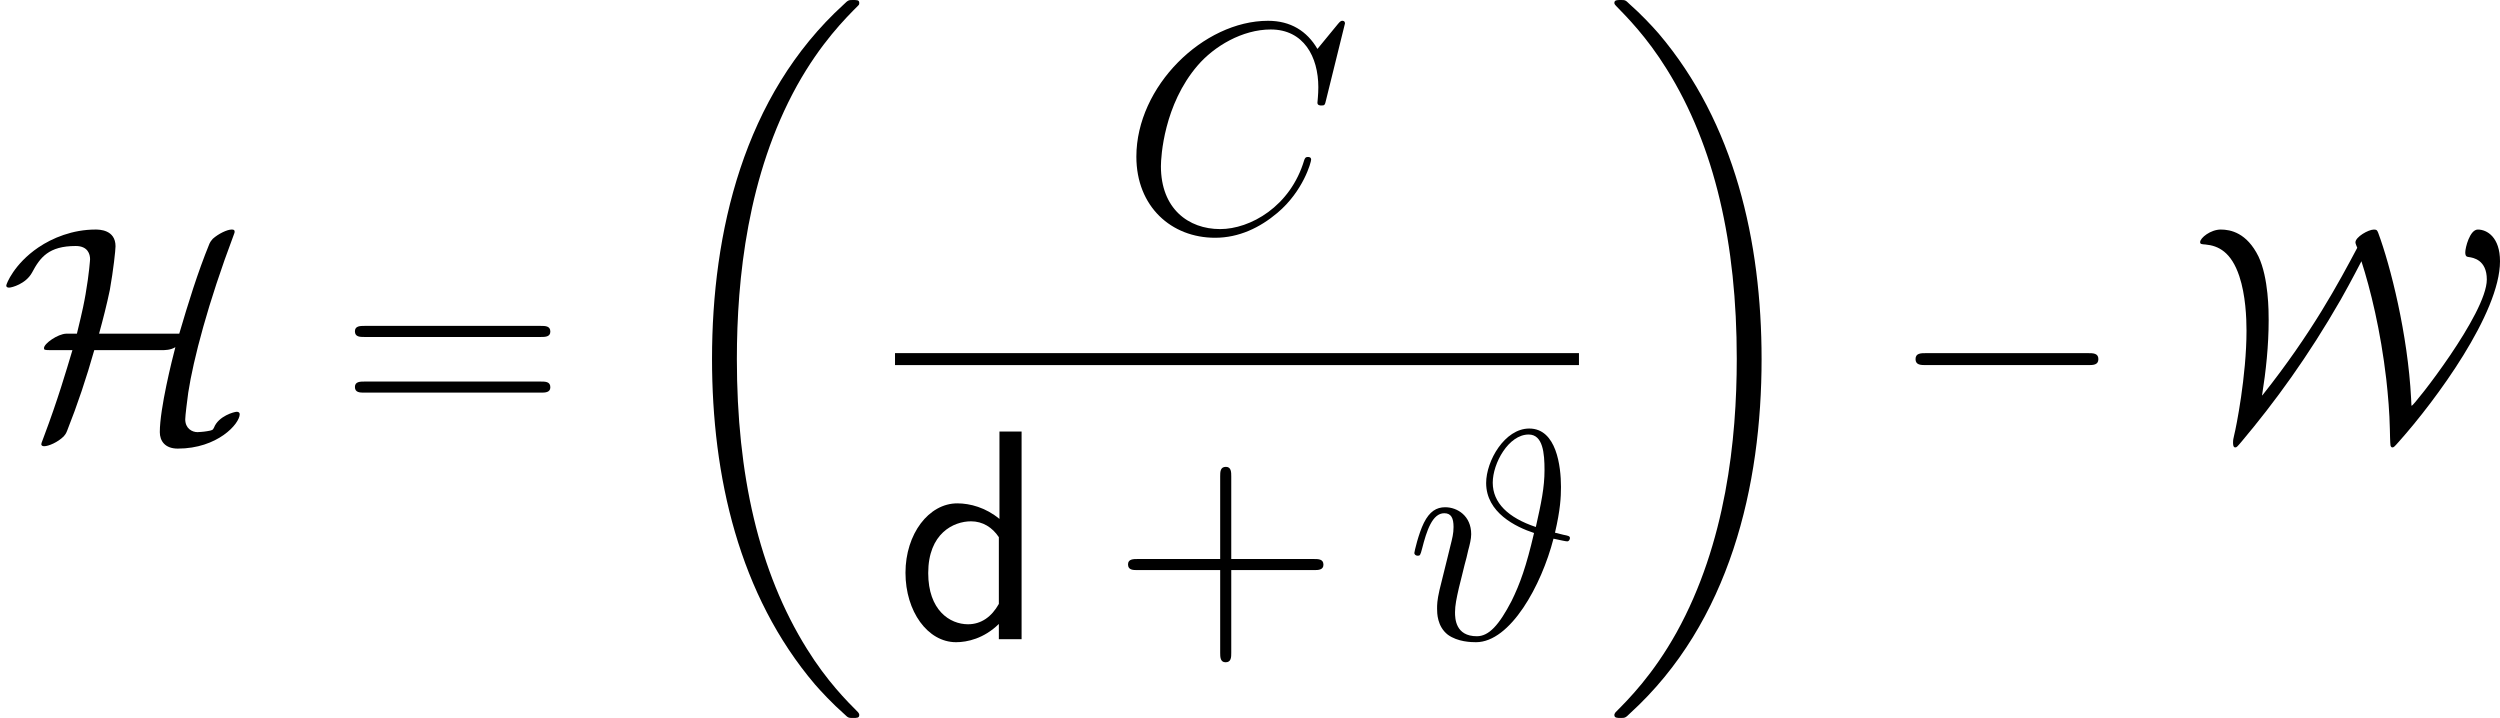
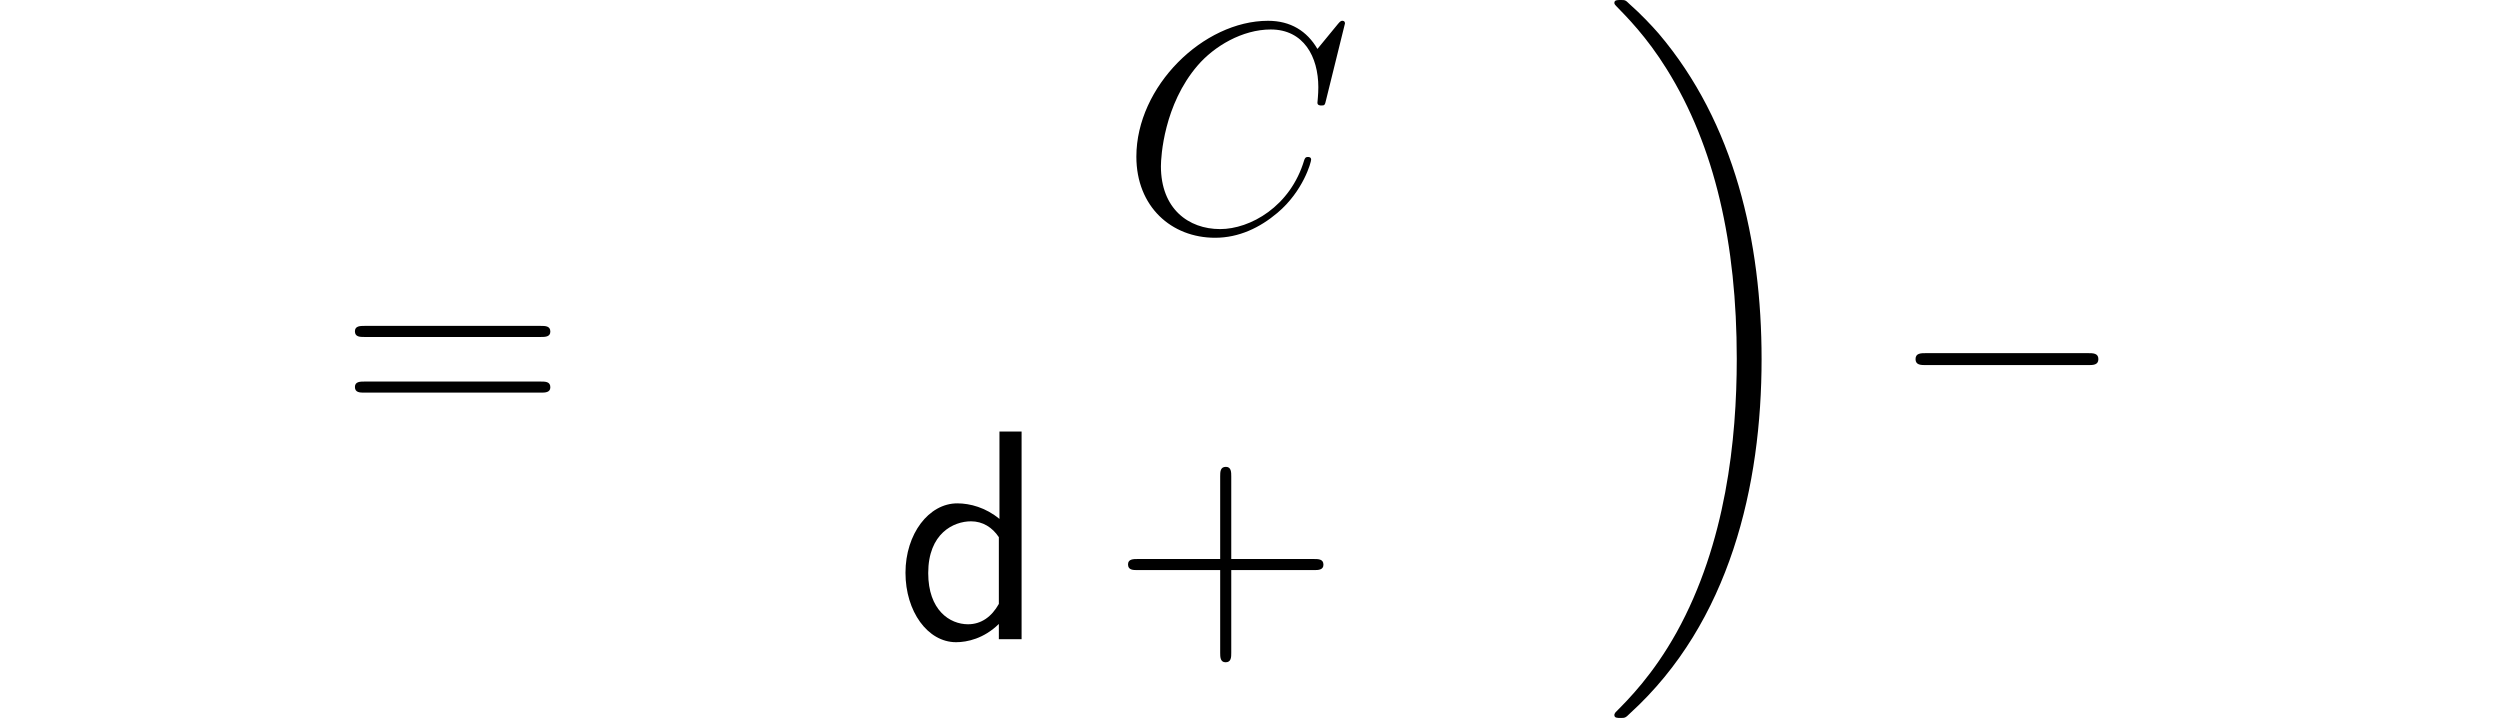
<svg xmlns="http://www.w3.org/2000/svg" xmlns:xlink="http://www.w3.org/1999/xlink" version="1.1" width="119.845pt" height="34.417pt" viewBox="213.099 176.489 119.845 34.417">
  <defs>
    <path id="g3-100" d="M6.068-9.956H5.007V-5.767C4.347-6.312 3.601-6.513 2.984-6.513C1.621-6.513 .502-5.05 .502-3.185C.502-1.334 1.564 .143 2.927 .143C3.457 .143 4.261-.029 4.978-.732V0H6.068V-9.956ZM4.978-1.693C4.634-1.076 4.132-.717 3.5-.717C2.625-.717 1.592-1.392 1.592-3.171C1.592-5.079 2.812-5.652 3.644-5.652C4.203-5.652 4.663-5.365 4.978-4.892V-1.693Z" />
-     <path id="g4-18" d="M10.042 33.699C10.042 33.642 10.014 33.613 9.985 33.57C9.454 33.039 8.493 32.078 7.532 30.529C5.222 26.827 4.175 22.165 4.175 16.642C4.175 12.782 4.691 7.804 7.058 3.529C8.192 1.492 9.368 .316 9.999-.316C10.042-.359 10.042-.387 10.042-.43C10.042-.574 9.942-.574 9.741-.574S9.512-.574 9.296-.359C4.49 4.017 2.984 10.587 2.984 16.627C2.984 22.265 4.275 27.946 7.919 32.236C8.206 32.566 8.751 33.154 9.339 33.671C9.512 33.843 9.54 33.843 9.741 33.843S10.042 33.843 10.042 33.699Z" />
    <path id="g4-19" d="M7.56 16.642C7.56 11.004 6.269 5.322 2.625 1.033C2.338 .703 1.793 .115 1.205-.402C1.033-.574 1.004-.574 .803-.574C.631-.574 .502-.574 .502-.43C.502-.373 .56-.316 .588-.287C1.09 .23 2.052 1.191 3.013 2.74C5.322 6.441 6.37 11.104 6.37 16.627C6.37 20.486 5.853 25.464 3.486 29.74C2.353 31.777 1.162 32.968 .56 33.57C.531 33.613 .502 33.656 .502 33.699C.502 33.843 .631 33.843 .803 33.843C1.004 33.843 1.033 33.843 1.248 33.627C6.054 29.252 7.56 22.681 7.56 16.642Z" />
    <path id="g7-43" d="M5.724-3.314H9.684C9.885-3.314 10.143-3.314 10.143-3.572C10.143-3.845 9.899-3.845 9.684-3.845H5.724V-7.804C5.724-8.005 5.724-8.263 5.466-8.263C5.193-8.263 5.193-8.02 5.193-7.804V-3.845H1.234C1.033-3.845 .775-3.845 .775-3.587C.775-3.314 1.019-3.314 1.234-3.314H5.193V.646C5.193 .846 5.193 1.105 5.452 1.105C5.724 1.105 5.724 .861 5.724 .646V-3.314Z" />
    <path id="g7-61" d="M9.684-4.648C9.885-4.648 10.143-4.648 10.143-4.906C10.143-5.179 9.899-5.179 9.684-5.179H1.234C1.033-5.179 .775-5.179 .775-4.921C.775-4.648 1.019-4.648 1.234-4.648H9.684ZM9.684-1.98C9.885-1.98 10.143-1.98 10.143-2.238C10.143-2.511 9.899-2.511 9.684-2.511H1.234C1.033-2.511 .775-2.511 .775-2.252C.775-1.98 1.019-1.98 1.234-1.98H9.684Z" />
-     <path id="g6-35" d="M7.13-5.107C7.388-6.212 7.417-6.814 7.417-7.302C7.417-8.292 7.202-10.1 5.896-10.1C4.72-10.1 3.83-8.55 3.83-7.489C3.83-6.068 5.251-5.38 6.126-5.093C5.753-3.486 5.452-2.654 5.05-1.836C4.447-.674 3.96-.143 3.386-.143C2.353-.143 2.338-1.004 2.338-1.291C2.338-1.621 2.41-1.965 2.525-2.468C2.611-2.826 2.697-3.142 2.798-3.572C2.927-4.06 2.855-3.759 2.97-4.261C3.041-4.519 3.113-4.806 3.113-5.036C3.113-5.911 2.453-6.327 1.865-6.327C1.449-6.327 1.119-6.126 .846-5.581C.588-5.064 .387-4.189 .387-4.132S.445-4.003 .545-4.003C.66-4.003 .674-4.017 .76-4.347C.976-5.193 1.248-6.04 1.822-6.04C2.152-6.04 2.267-5.81 2.267-5.38C2.267-5.064 2.209-4.849 2.109-4.447C2.037-4.132 1.908-3.644 1.851-3.4L1.592-2.353C1.478-1.851 1.478-1.65 1.478-1.463C1.478-1.262 1.478-.617 1.994-.215C2.468 .129 3.113 .143 3.343 .143C4.992 .143 6.484-2.582 7.058-4.82C7.388-4.749 7.647-4.691 7.718-4.691C7.804-4.691 7.847-4.792 7.847-4.849C7.847-4.949 7.747-4.964 7.532-5.007L7.13-5.107ZM6.212-5.38C4.878-5.825 4.146-6.542 4.146-7.503C4.146-8.436 4.906-9.813 5.868-9.813C6.556-9.813 6.628-8.909 6.628-8.106C6.628-7.274 6.47-6.528 6.212-5.38Z" />
    <path id="g6-67" d="M10.717-9.971C10.717-10.1 10.616-10.1 10.587-10.1S10.501-10.1 10.387-9.956L9.397-8.751C8.895-9.612 8.106-10.1 7.03-10.1C3.931-10.1 .717-6.958 .717-3.587C.717-1.191 2.396 .301 4.49 .301C5.638 .301 6.642-.187 7.474-.889C8.722-1.937 9.095-3.328 9.095-3.443C9.095-3.572 8.981-3.572 8.938-3.572C8.809-3.572 8.794-3.486 8.766-3.429C8.106-1.191 6.169-.115 4.734-.115C3.214-.115 1.894-1.09 1.894-3.127C1.894-3.587 2.037-6.083 3.658-7.962C4.447-8.88 5.796-9.684 7.159-9.684C8.737-9.684 9.44-8.378 9.44-6.915C9.44-6.542 9.397-6.226 9.397-6.169C9.397-6.04 9.54-6.04 9.583-6.04C9.741-6.04 9.755-6.054 9.813-6.312L10.717-9.971Z" />
    <path id="g5-0" d="M9.454-3.3C9.698-3.3 9.956-3.3 9.956-3.587S9.698-3.873 9.454-3.873H1.693C1.449-3.873 1.191-3.873 1.191-3.587S1.449-3.3 1.693-3.3H9.454Z" />
-     <path id="g5-72" d="M4.749-4.806C4.935-5.48 5.122-6.212 5.265-6.901C5.437-7.862 5.538-8.823 5.538-8.995C5.538-9.798 4.749-9.798 4.576-9.798C3.486-9.798 2.511-9.397 1.836-8.938C.674-8.149 .301-7.187 .301-7.116C.301-7.015 .402-7.015 .445-7.015C.56-7.015 1.234-7.187 1.535-7.733C1.922-8.464 2.338-9.009 3.63-9.009C4.218-9.009 4.318-8.608 4.318-8.378C4.318-8.364 4.275-7.69 4.103-6.7C4.031-6.298 3.988-6.04 3.687-4.806H3.171C2.769-4.792 2.109-4.333 2.109-4.117C2.109-4.031 2.123-4.017 2.439-4.017H3.472C3.171-3.013 2.769-1.635 2.109 .115C1.98 .445 1.98 .473 1.98 .488C1.98 .588 2.095 .588 2.123 .588C2.324 .588 2.769 .402 3.056 .115C3.127 .029 3.156 0 3.214-.143C3.716-1.406 4.146-2.697 4.519-4.017H7.747C7.905-4.017 8.177-4.017 8.407-4.16C8.249-3.558 7.661-1.219 7.661-.086C7.661 .33 7.905 .703 8.522 .703C10.43 .703 11.491-.488 11.491-.947C11.491-1.033 11.42-1.062 11.348-1.062C11.233-1.062 10.473-.861 10.258-.301C10.2-.187 10.186-.172 9.913-.129C9.755-.1 9.483-.086 9.468-.086C9.21-.086 8.88-.258 8.88-.703C8.88-.875 8.981-1.664 9.024-1.98C9.268-3.572 9.971-6.269 11.204-9.54C11.247-9.641 11.247-9.669 11.247-9.698C11.247-9.798 11.161-9.798 11.104-9.798C10.889-9.798 10.473-9.598 10.2-9.354C10.186-9.325 10.1-9.253 10.042-9.124C9.468-7.718 9.024-6.269 8.593-4.806H4.749Z" />
-     <path id="g5-87" d="M3.457-1.851C3.644-3.027 3.773-4.232 3.773-5.452C3.773-5.868 3.773-7.474 3.285-8.507C2.726-9.641 1.951-9.798 1.478-9.798C.99-9.798 .488-9.397 .488-9.196C.488-9.095 .56-9.095 .746-9.081C1.363-9.024 1.98-8.722 2.367-7.56C2.668-6.657 2.711-5.566 2.711-4.949C2.711-2.783 2.209-.287 2.123 .043C2.08 .23 2.066 .287 2.066 .416C2.066 .473 2.066 .646 2.166 .646C2.238 .646 2.252 .631 2.482 .359C4.074-1.535 5.667-3.716 7.23-6.441C7.79-7.431 8.163-8.177 8.22-8.278C8.651-6.944 9.139-4.964 9.411-2.625C9.497-1.865 9.569-.99 9.583-.23C9.583-.172 9.598 .488 9.612 .531C9.612 .588 9.655 .646 9.698 .646C9.77 .646 9.784 .631 10.014 .373C11.793-1.621 14.863-5.796 14.863-8.278C14.863-9.425 14.246-9.798 13.801-9.798C13.414-9.798 13.198-8.923 13.198-8.708C13.198-8.507 13.27-8.493 13.371-8.479C13.572-8.45 14.231-8.349 14.231-7.403C14.231-5.767 10.731-1.349 10.631-1.349C10.616-1.349 10.616-1.363 10.602-1.693C10.444-4.777 9.612-8.063 9.024-9.641C8.981-9.741 8.966-9.798 8.823-9.798C8.55-9.798 7.933-9.44 7.933-9.182C7.933-9.124 7.991-8.995 8.02-8.923C7.144-7.274 5.853-4.849 3.472-1.851H3.457Z" />
  </defs>
  <g id="page1">
    <use x="213.099" y="197.291" xlink:href="#g5-72" />
    <use x="229.338" y="197.291" xlink:href="#g7-61" />
    <use x="244.248" y="177.063" xlink:href="#g4-18" />
    <use x="266.857" y="187.586" xlink:href="#g6-67" />
-     <rect x="256.004" y="193.417" height=".574" width="32.787" />
    <use x="256.004" y="207.132" xlink:href="#g3-100" />
    <use x="266.399" y="207.132" xlink:href="#g7-43" />
    <use x="280.512" y="207.132" xlink:href="#g6-35" />
    <use x="289.986" y="177.063" xlink:href="#g4-19" />
    <use x="303.735" y="197.291" xlink:href="#g5-0" />
    <use x="318.081" y="197.291" xlink:href="#g5-87" />
  </g>
</svg>